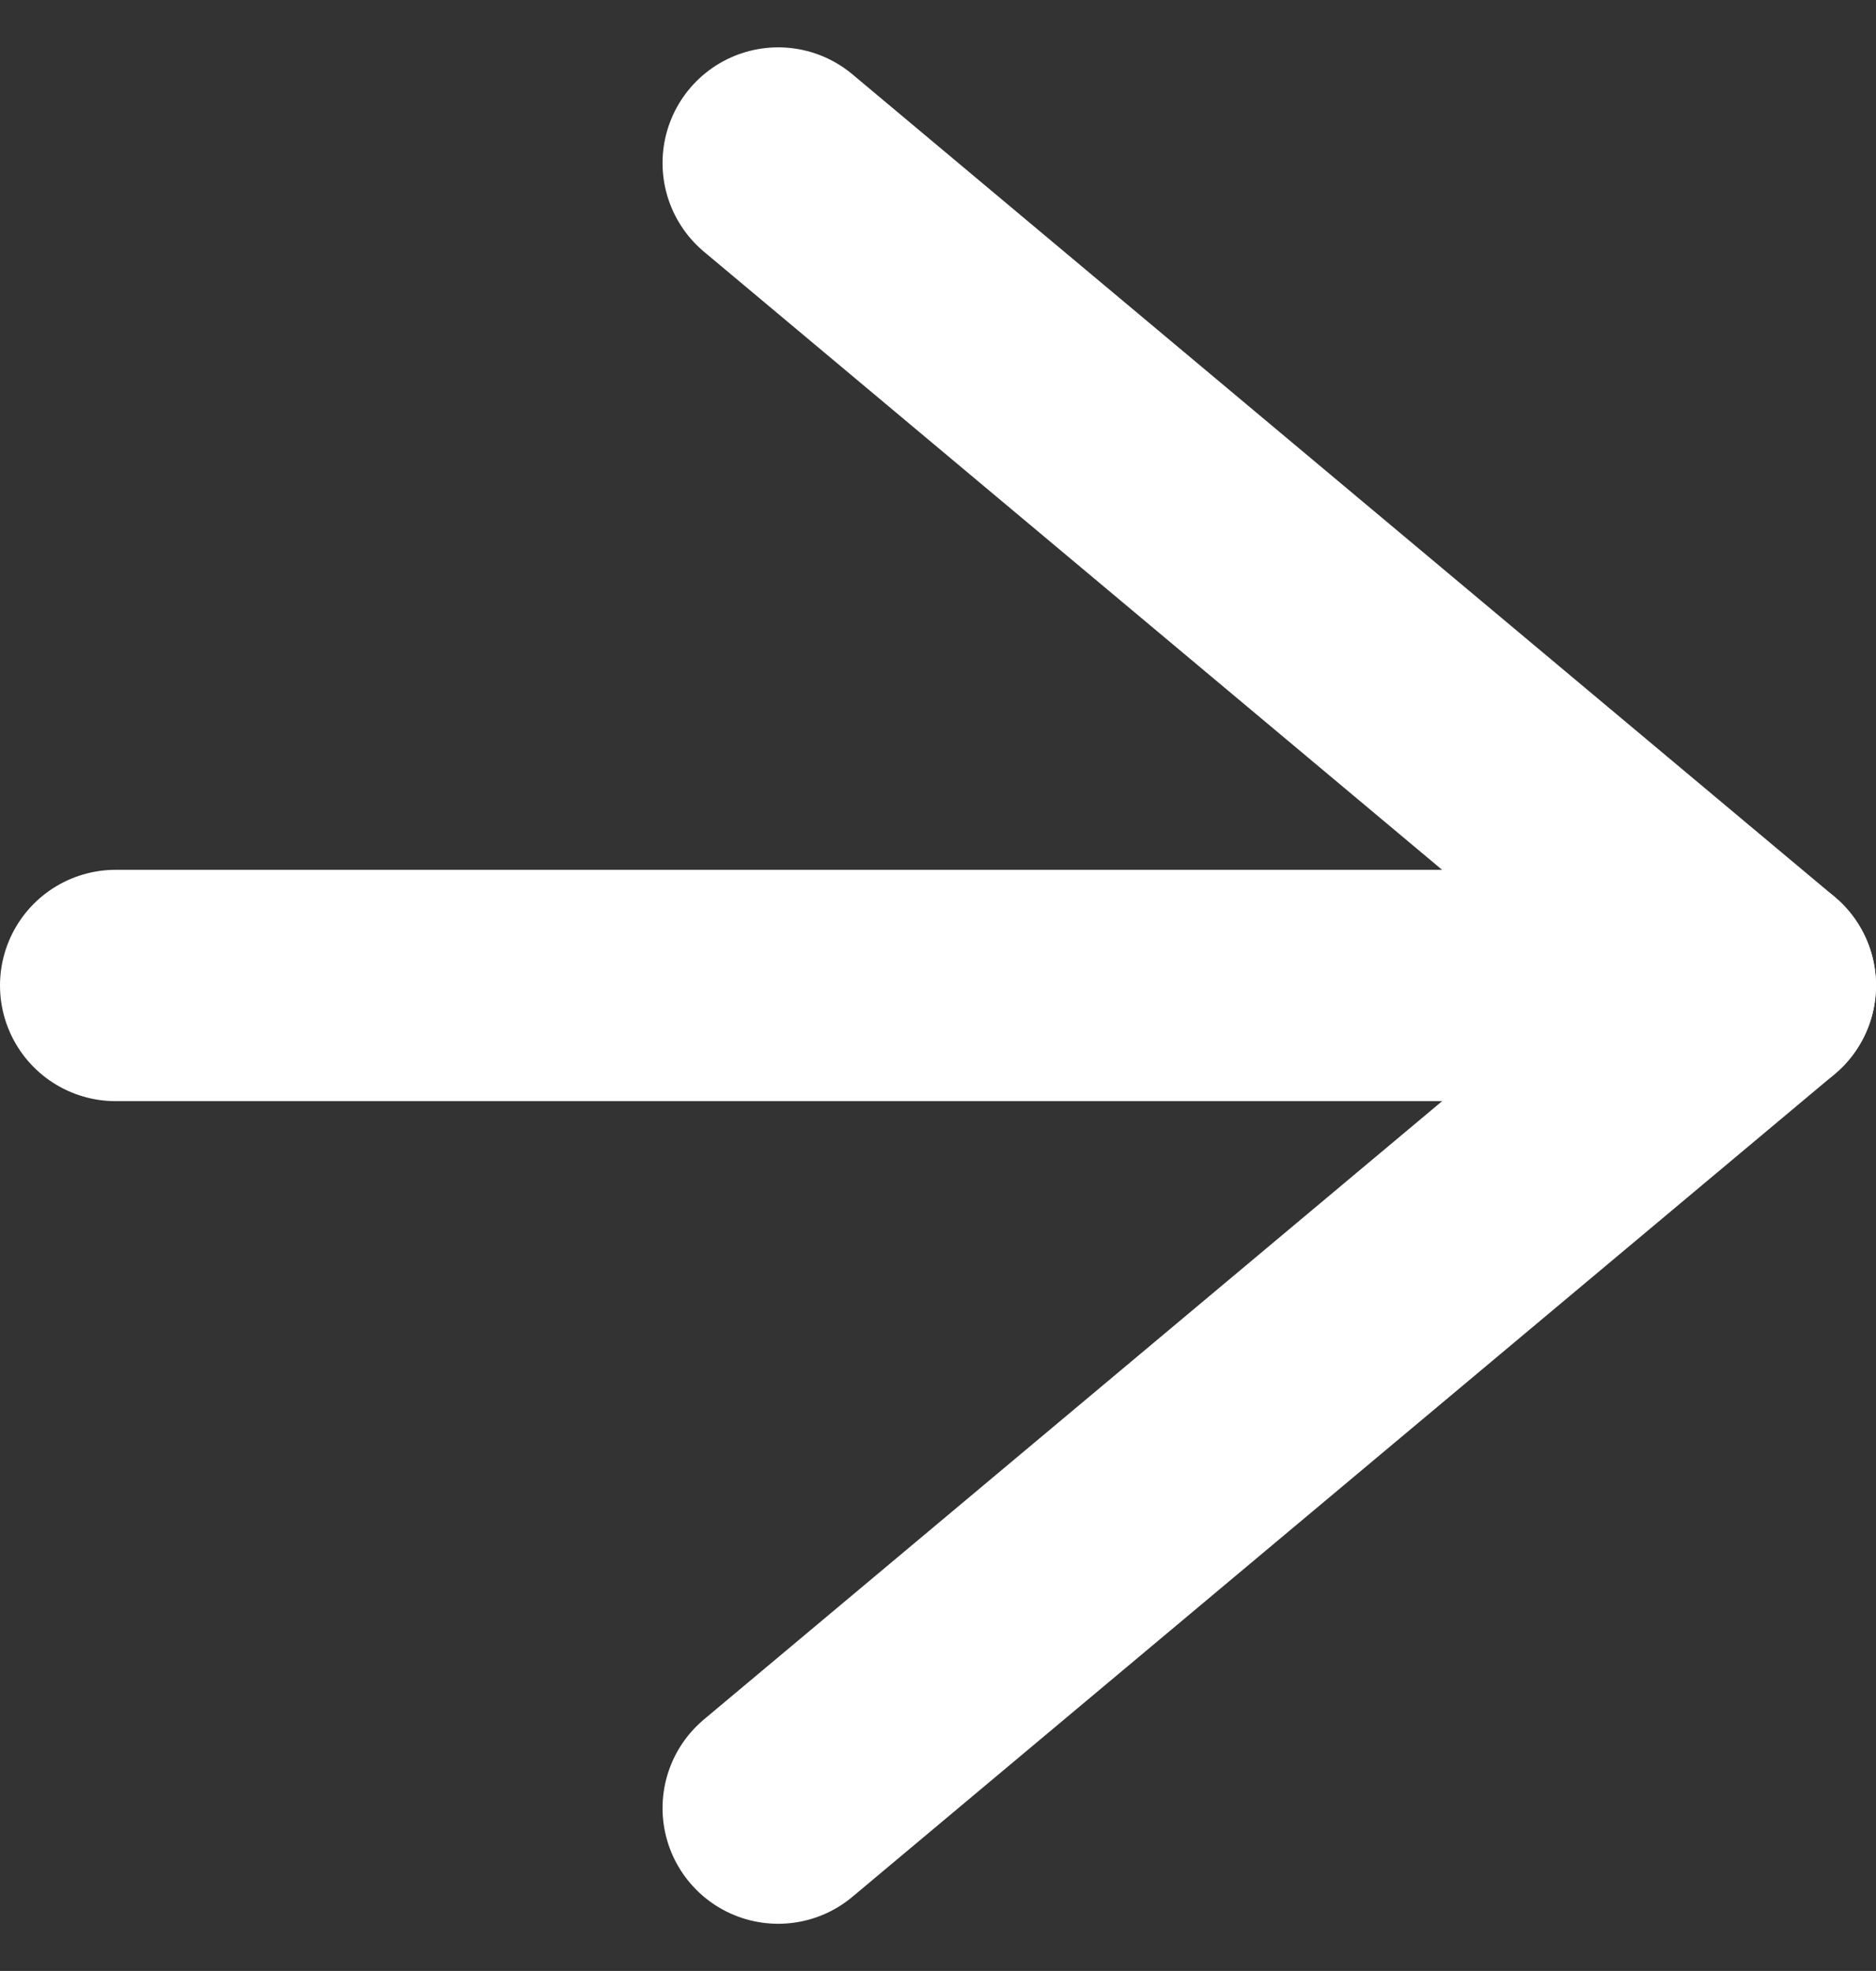
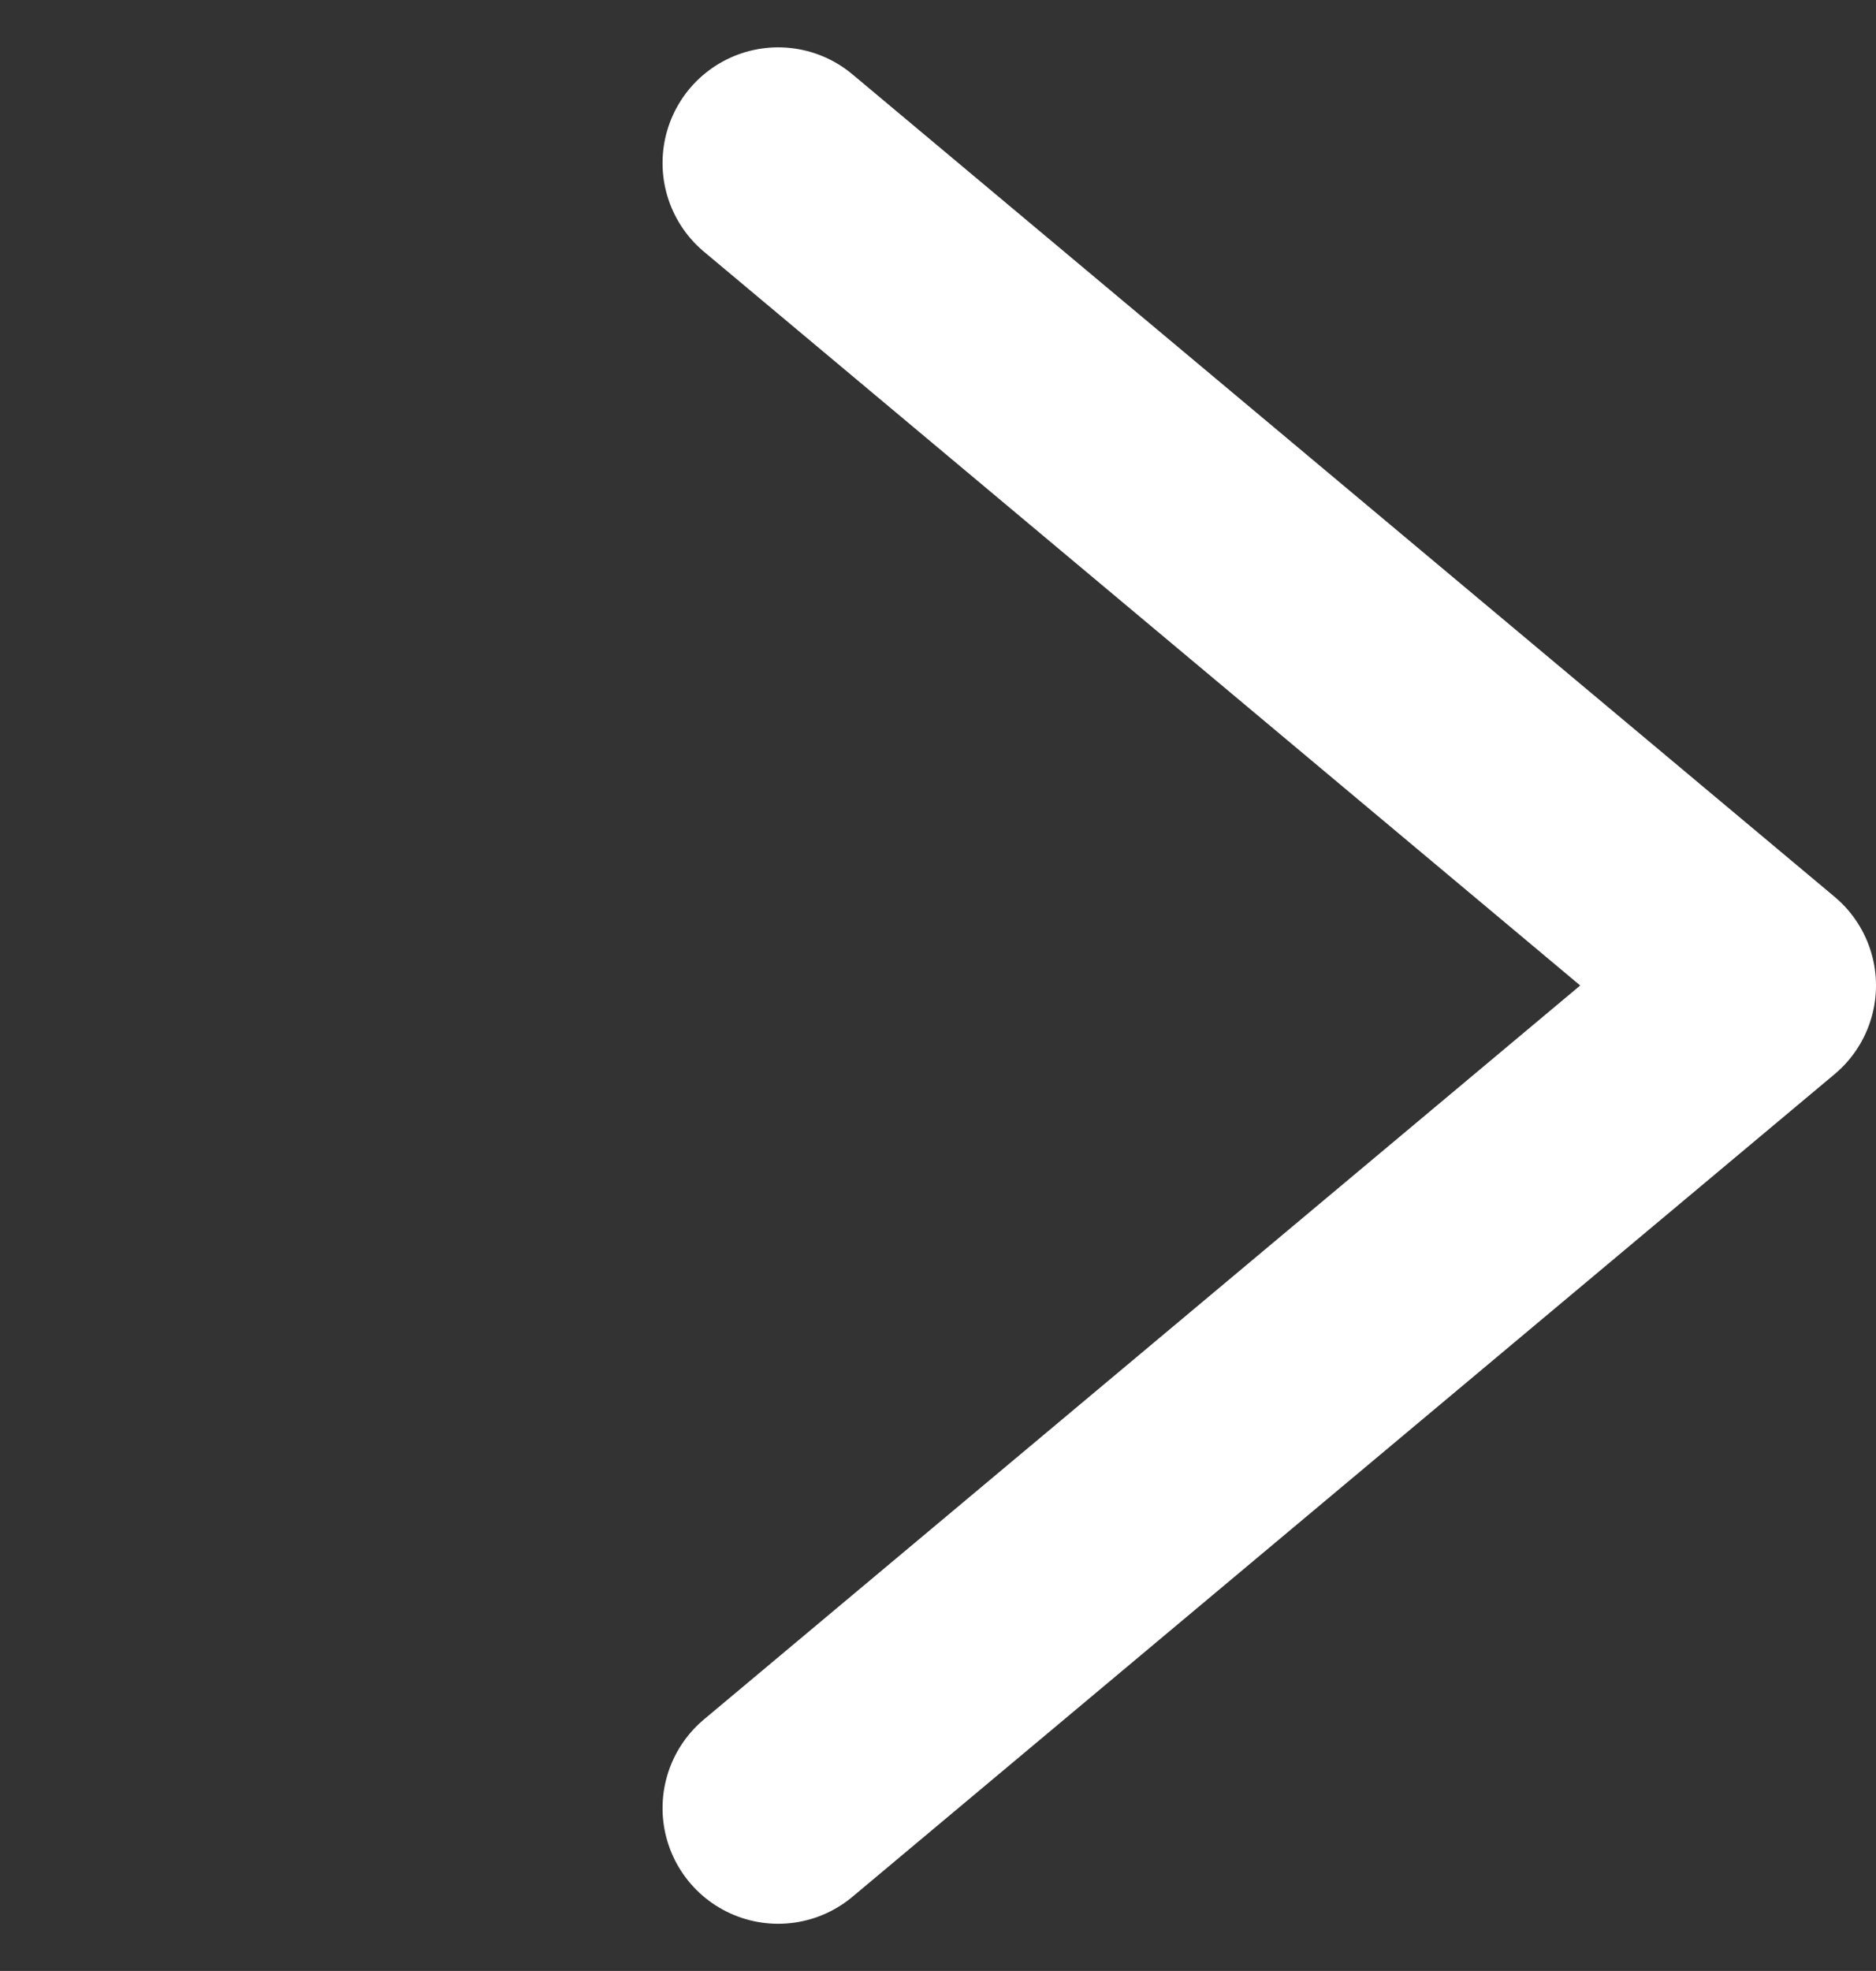
<svg xmlns="http://www.w3.org/2000/svg" width="12.167" height="12.78" viewBox="0 0 12.167 12.78">
  <rect x="0" y="0" width="12.167" height="12.78" fill="#333333" stroke="none" />
  <g id="Icon_feather-arrow-right" data-name="Icon feather-arrow-right" transform="translate(-6.75 -6.443)">
-     <path id="Path_108123" data-name="Path 108123" d="M7.5,18H18.167" transform="translate(0 -5.167)" fill="none" stroke="#fff" stroke-linecap="round" stroke-linejoin="round" stroke-width="1.5" />
    <path id="Path_108124" data-name="Path 108124" d="M18,7.5l6.37,5.333L18,18.167" transform="translate(-6.203)" fill="none" stroke="#fff" stroke-linecap="round" stroke-linejoin="round" stroke-width="1.5" />
  </g>
</svg>